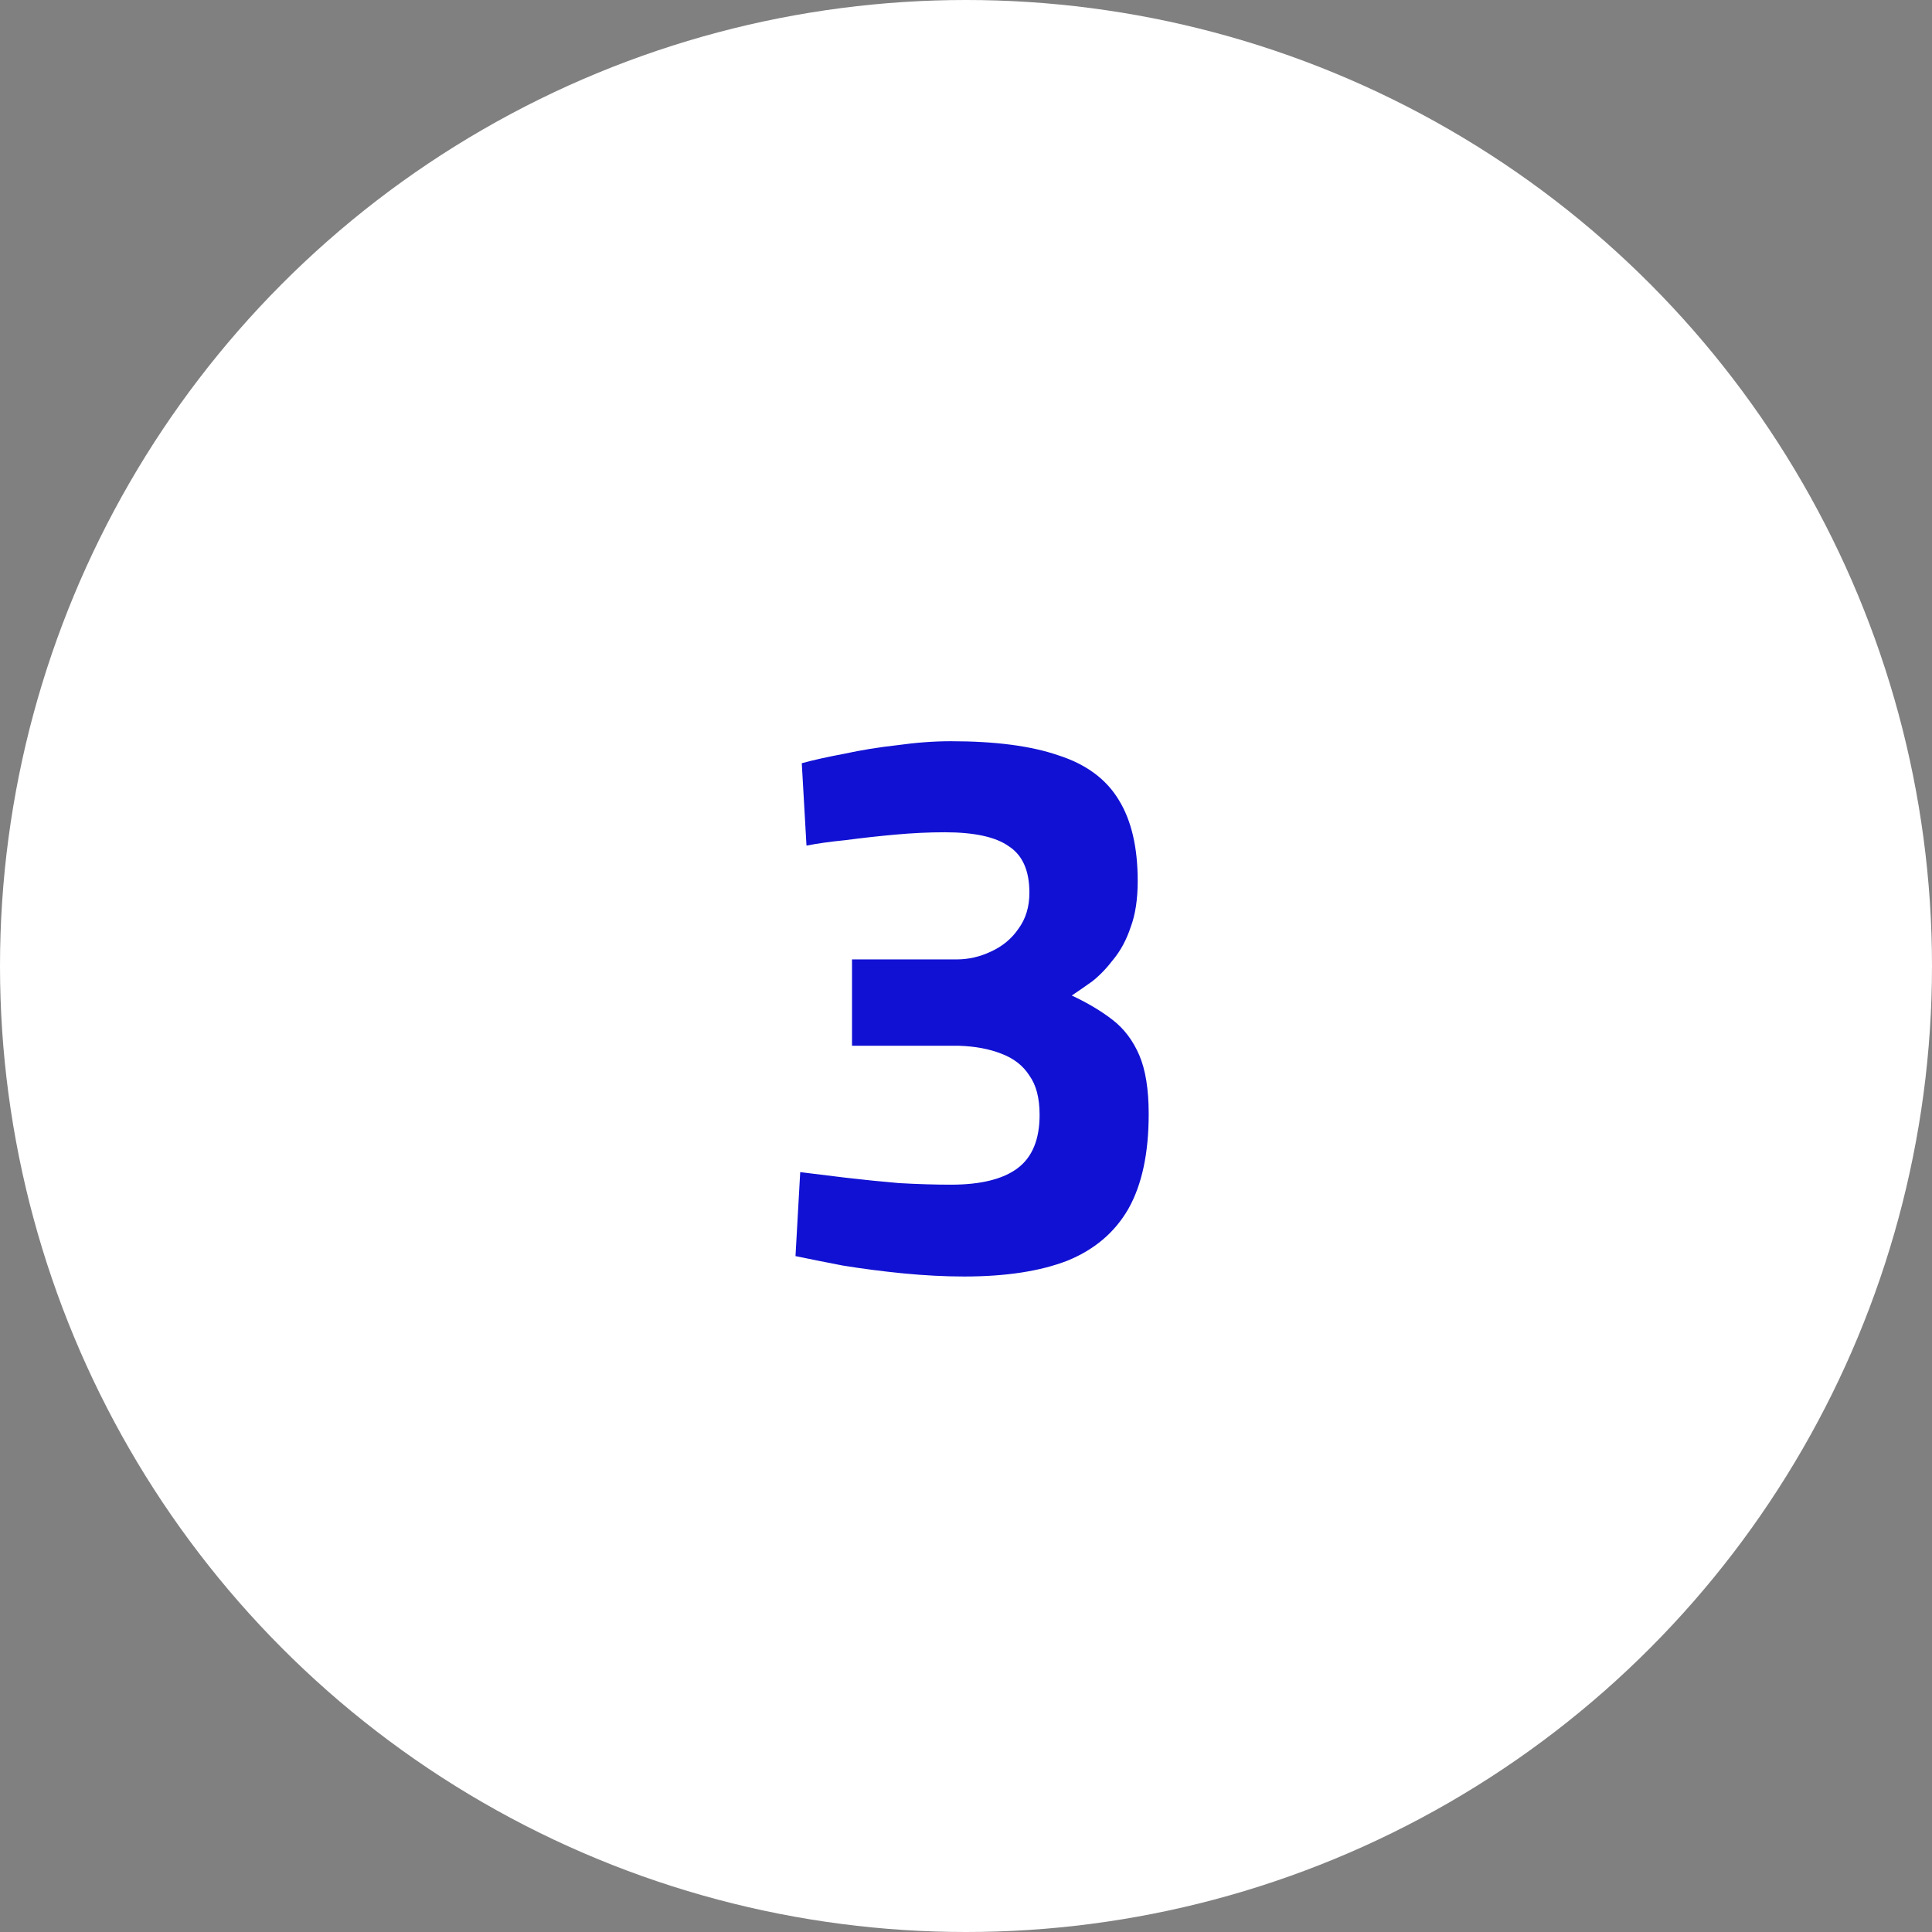
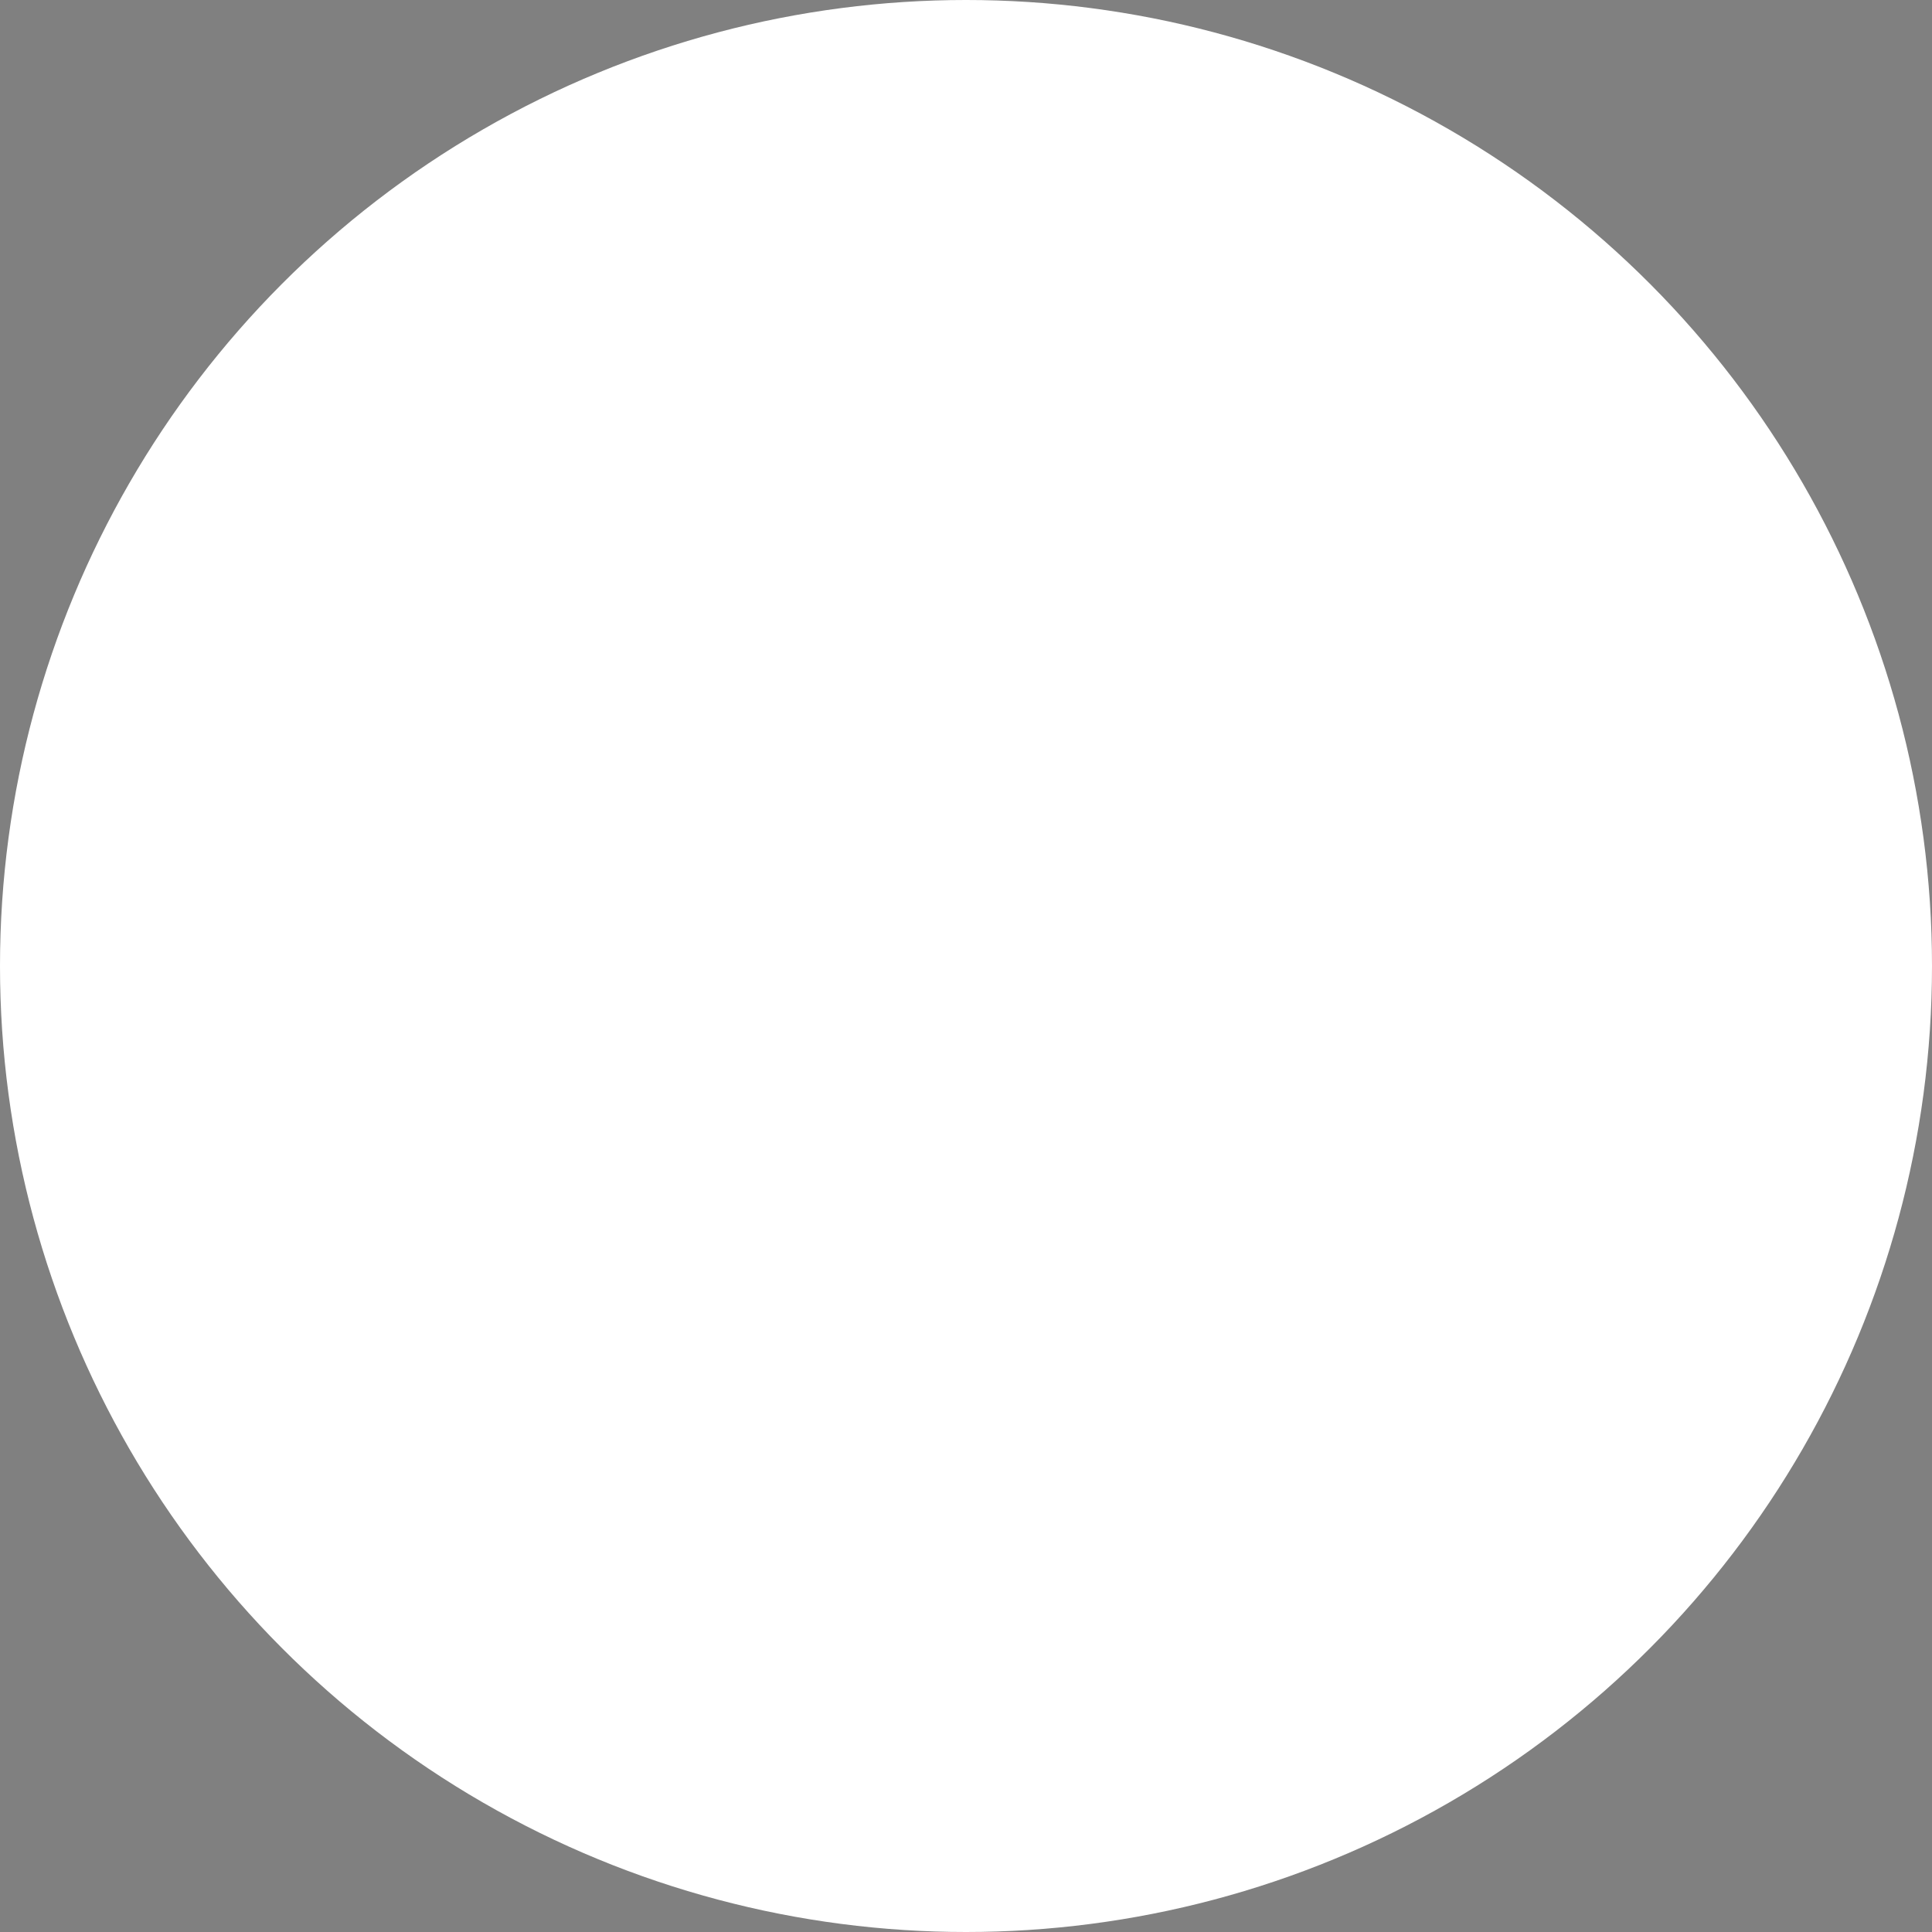
<svg xmlns="http://www.w3.org/2000/svg" fill="none" viewBox="0 0 64 64" height="64" width="64">
  <rect x="0" y="0" width="64" height="64" fill="#808080" stroke="none" />
  <circle fill="white" r="32" cy="32" cx="32" />
-   <path fill="#1111D4" d="M31.942 42.286C31.301 42.286 30.625 42.251 29.914 42.182C29.221 42.113 28.553 42.026 27.912 41.922C27.288 41.801 26.768 41.697 26.352 41.61L26.508 38.828C26.924 38.88 27.418 38.941 27.99 39.01C28.579 39.079 29.177 39.14 29.784 39.192C30.408 39.227 30.98 39.244 31.5 39.244C32.488 39.244 33.225 39.062 33.71 38.698C34.195 38.334 34.438 37.745 34.438 36.93C34.438 36.375 34.325 35.942 34.1 35.63C33.892 35.301 33.58 35.058 33.164 34.902C32.765 34.746 32.297 34.659 31.76 34.642H28.224V31.782H31.682C32.081 31.782 32.462 31.695 32.826 31.522C33.207 31.349 33.511 31.097 33.736 30.768C33.979 30.439 34.1 30.04 34.1 29.572C34.1 28.844 33.875 28.333 33.424 28.038C32.991 27.726 32.28 27.57 31.292 27.57C30.772 27.57 30.226 27.596 29.654 27.648C29.082 27.7 28.536 27.761 28.016 27.83C27.496 27.882 27.063 27.943 26.716 28.012L26.56 25.282C26.941 25.178 27.409 25.074 27.964 24.97C28.519 24.849 29.108 24.753 29.732 24.684C30.356 24.597 30.945 24.554 31.5 24.554C32.973 24.554 34.161 24.71 35.062 25.022C35.981 25.317 36.648 25.811 37.064 26.504C37.48 27.18 37.688 28.073 37.688 29.182C37.688 29.789 37.61 30.3 37.454 30.716C37.315 31.132 37.125 31.487 36.882 31.782C36.657 32.077 36.423 32.319 36.18 32.51C35.937 32.683 35.712 32.839 35.504 32.978C36.024 33.221 36.475 33.489 36.856 33.784C37.237 34.079 37.532 34.469 37.74 34.954C37.948 35.439 38.052 36.089 38.052 36.904C38.052 38.204 37.827 39.253 37.376 40.05C36.925 40.83 36.249 41.402 35.348 41.766C34.447 42.113 33.311 42.286 31.942 42.286Z" />
</svg>